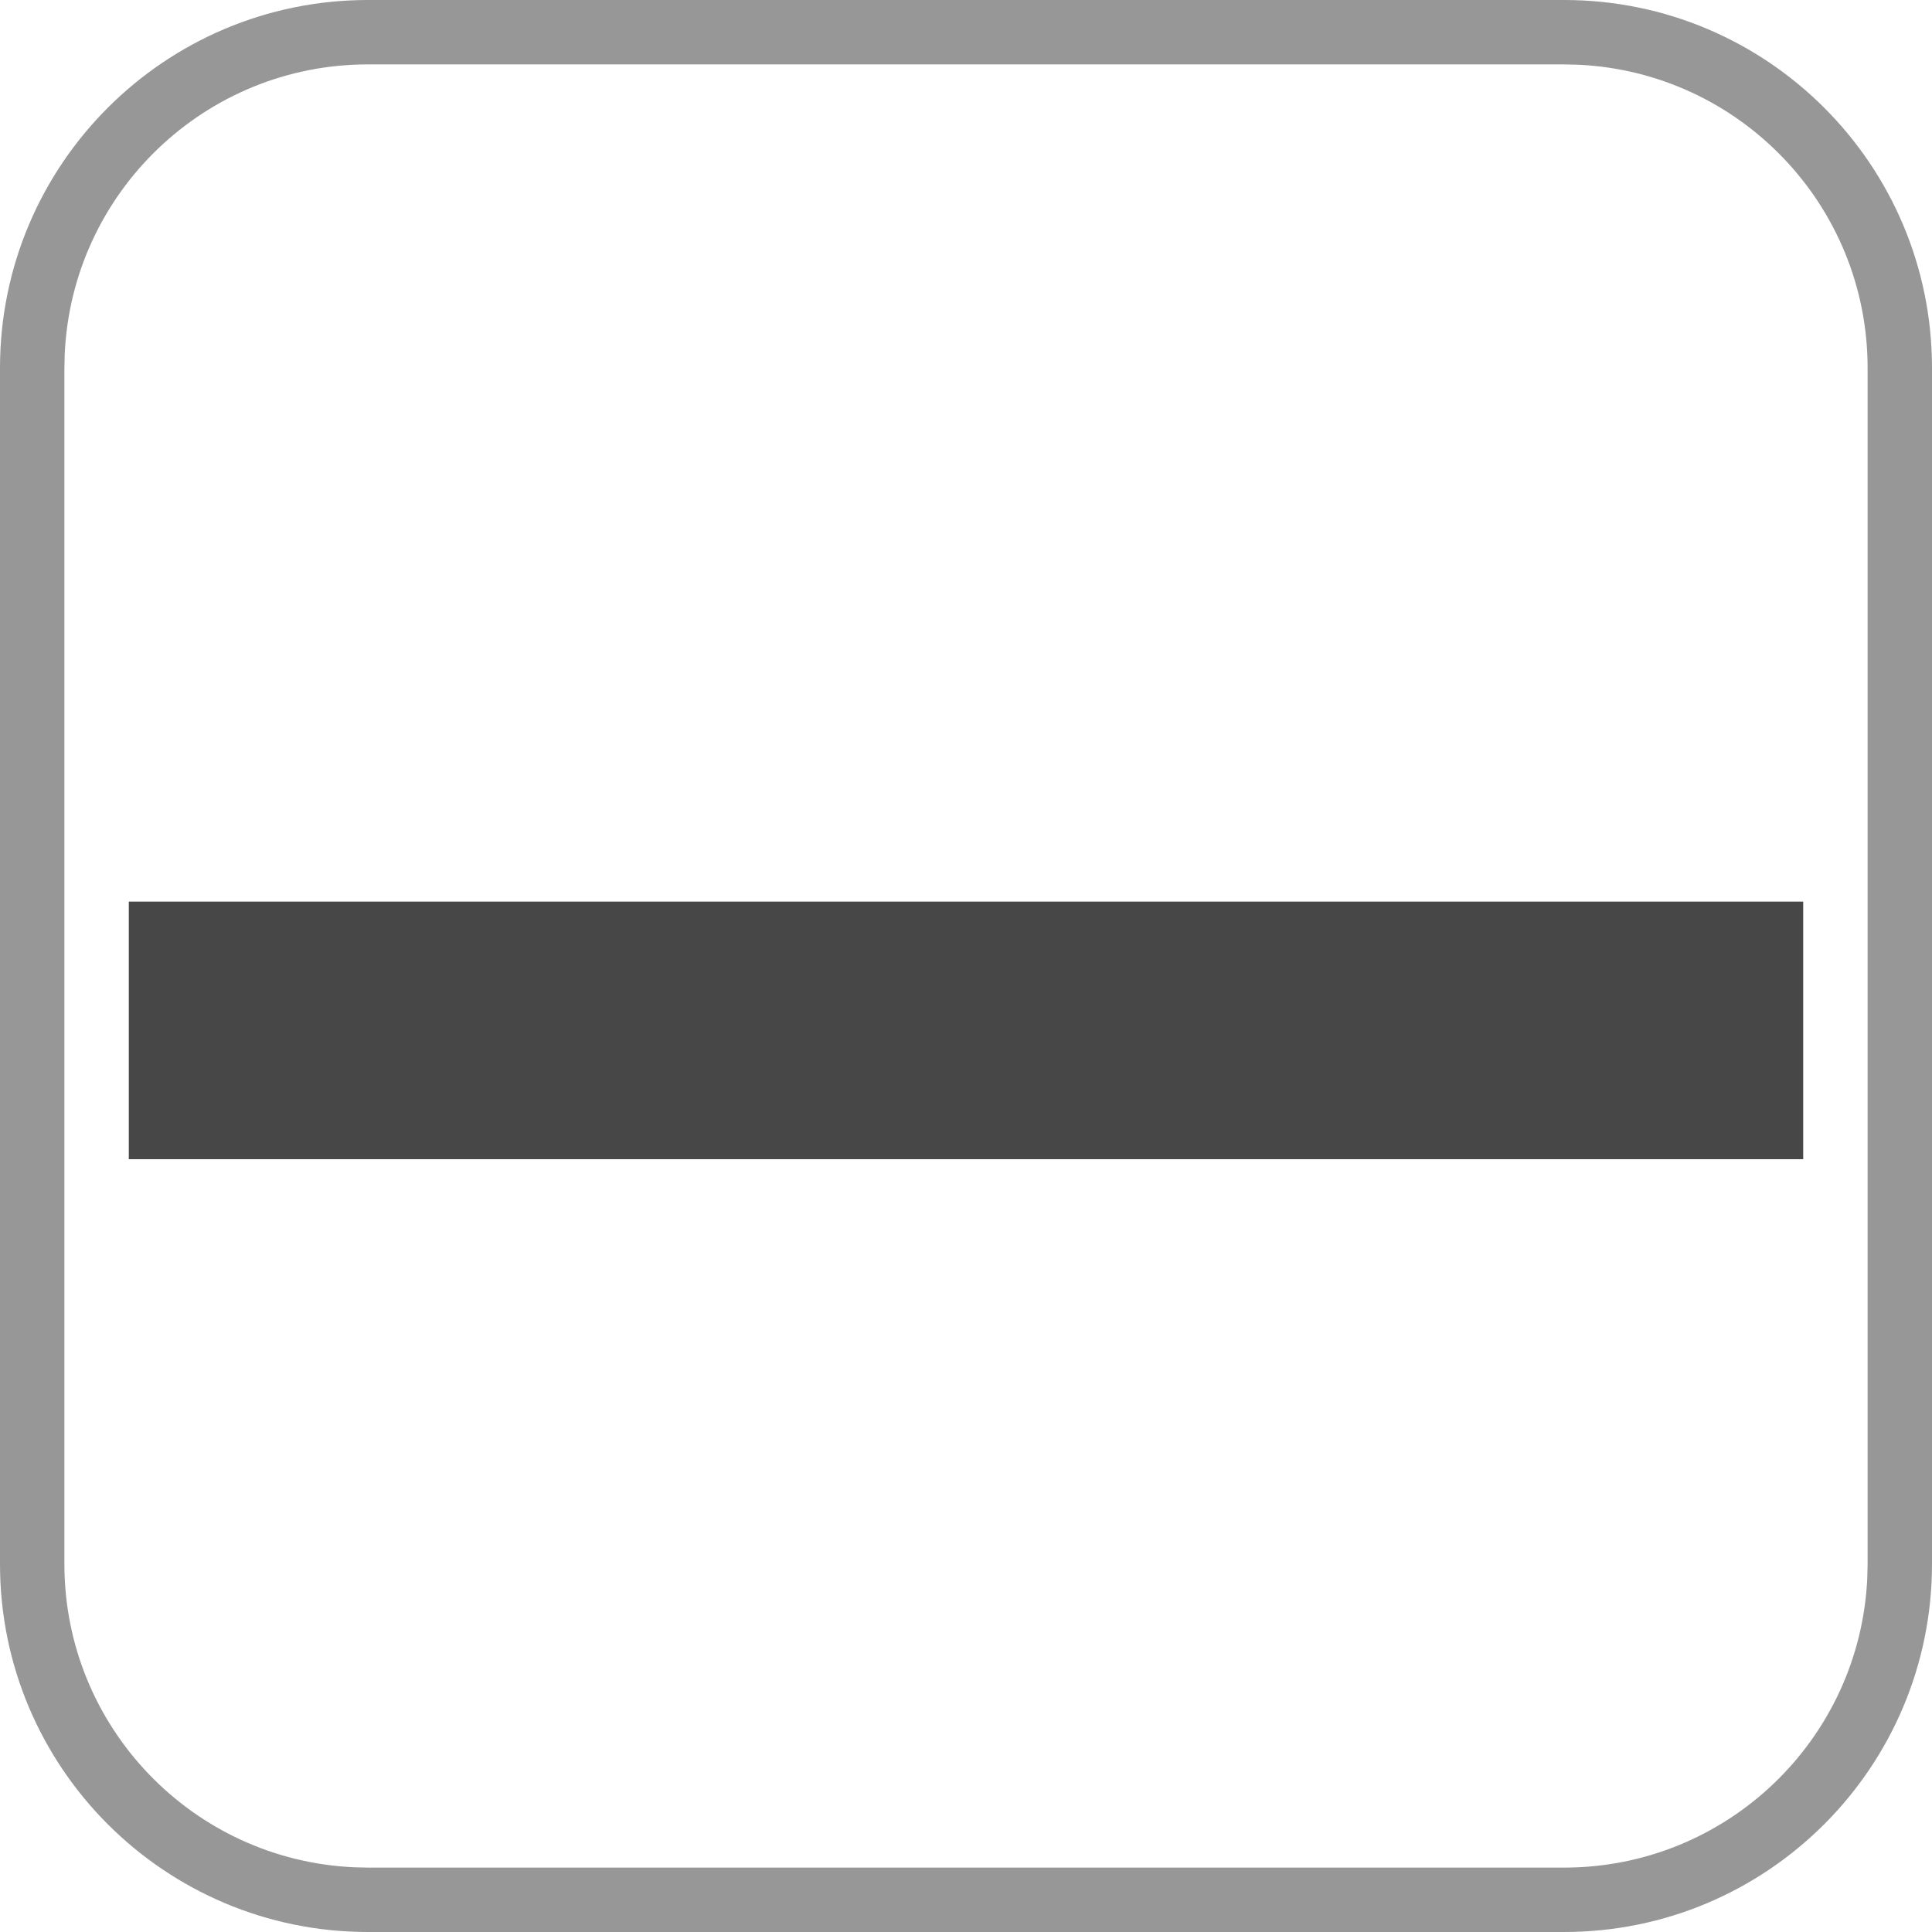
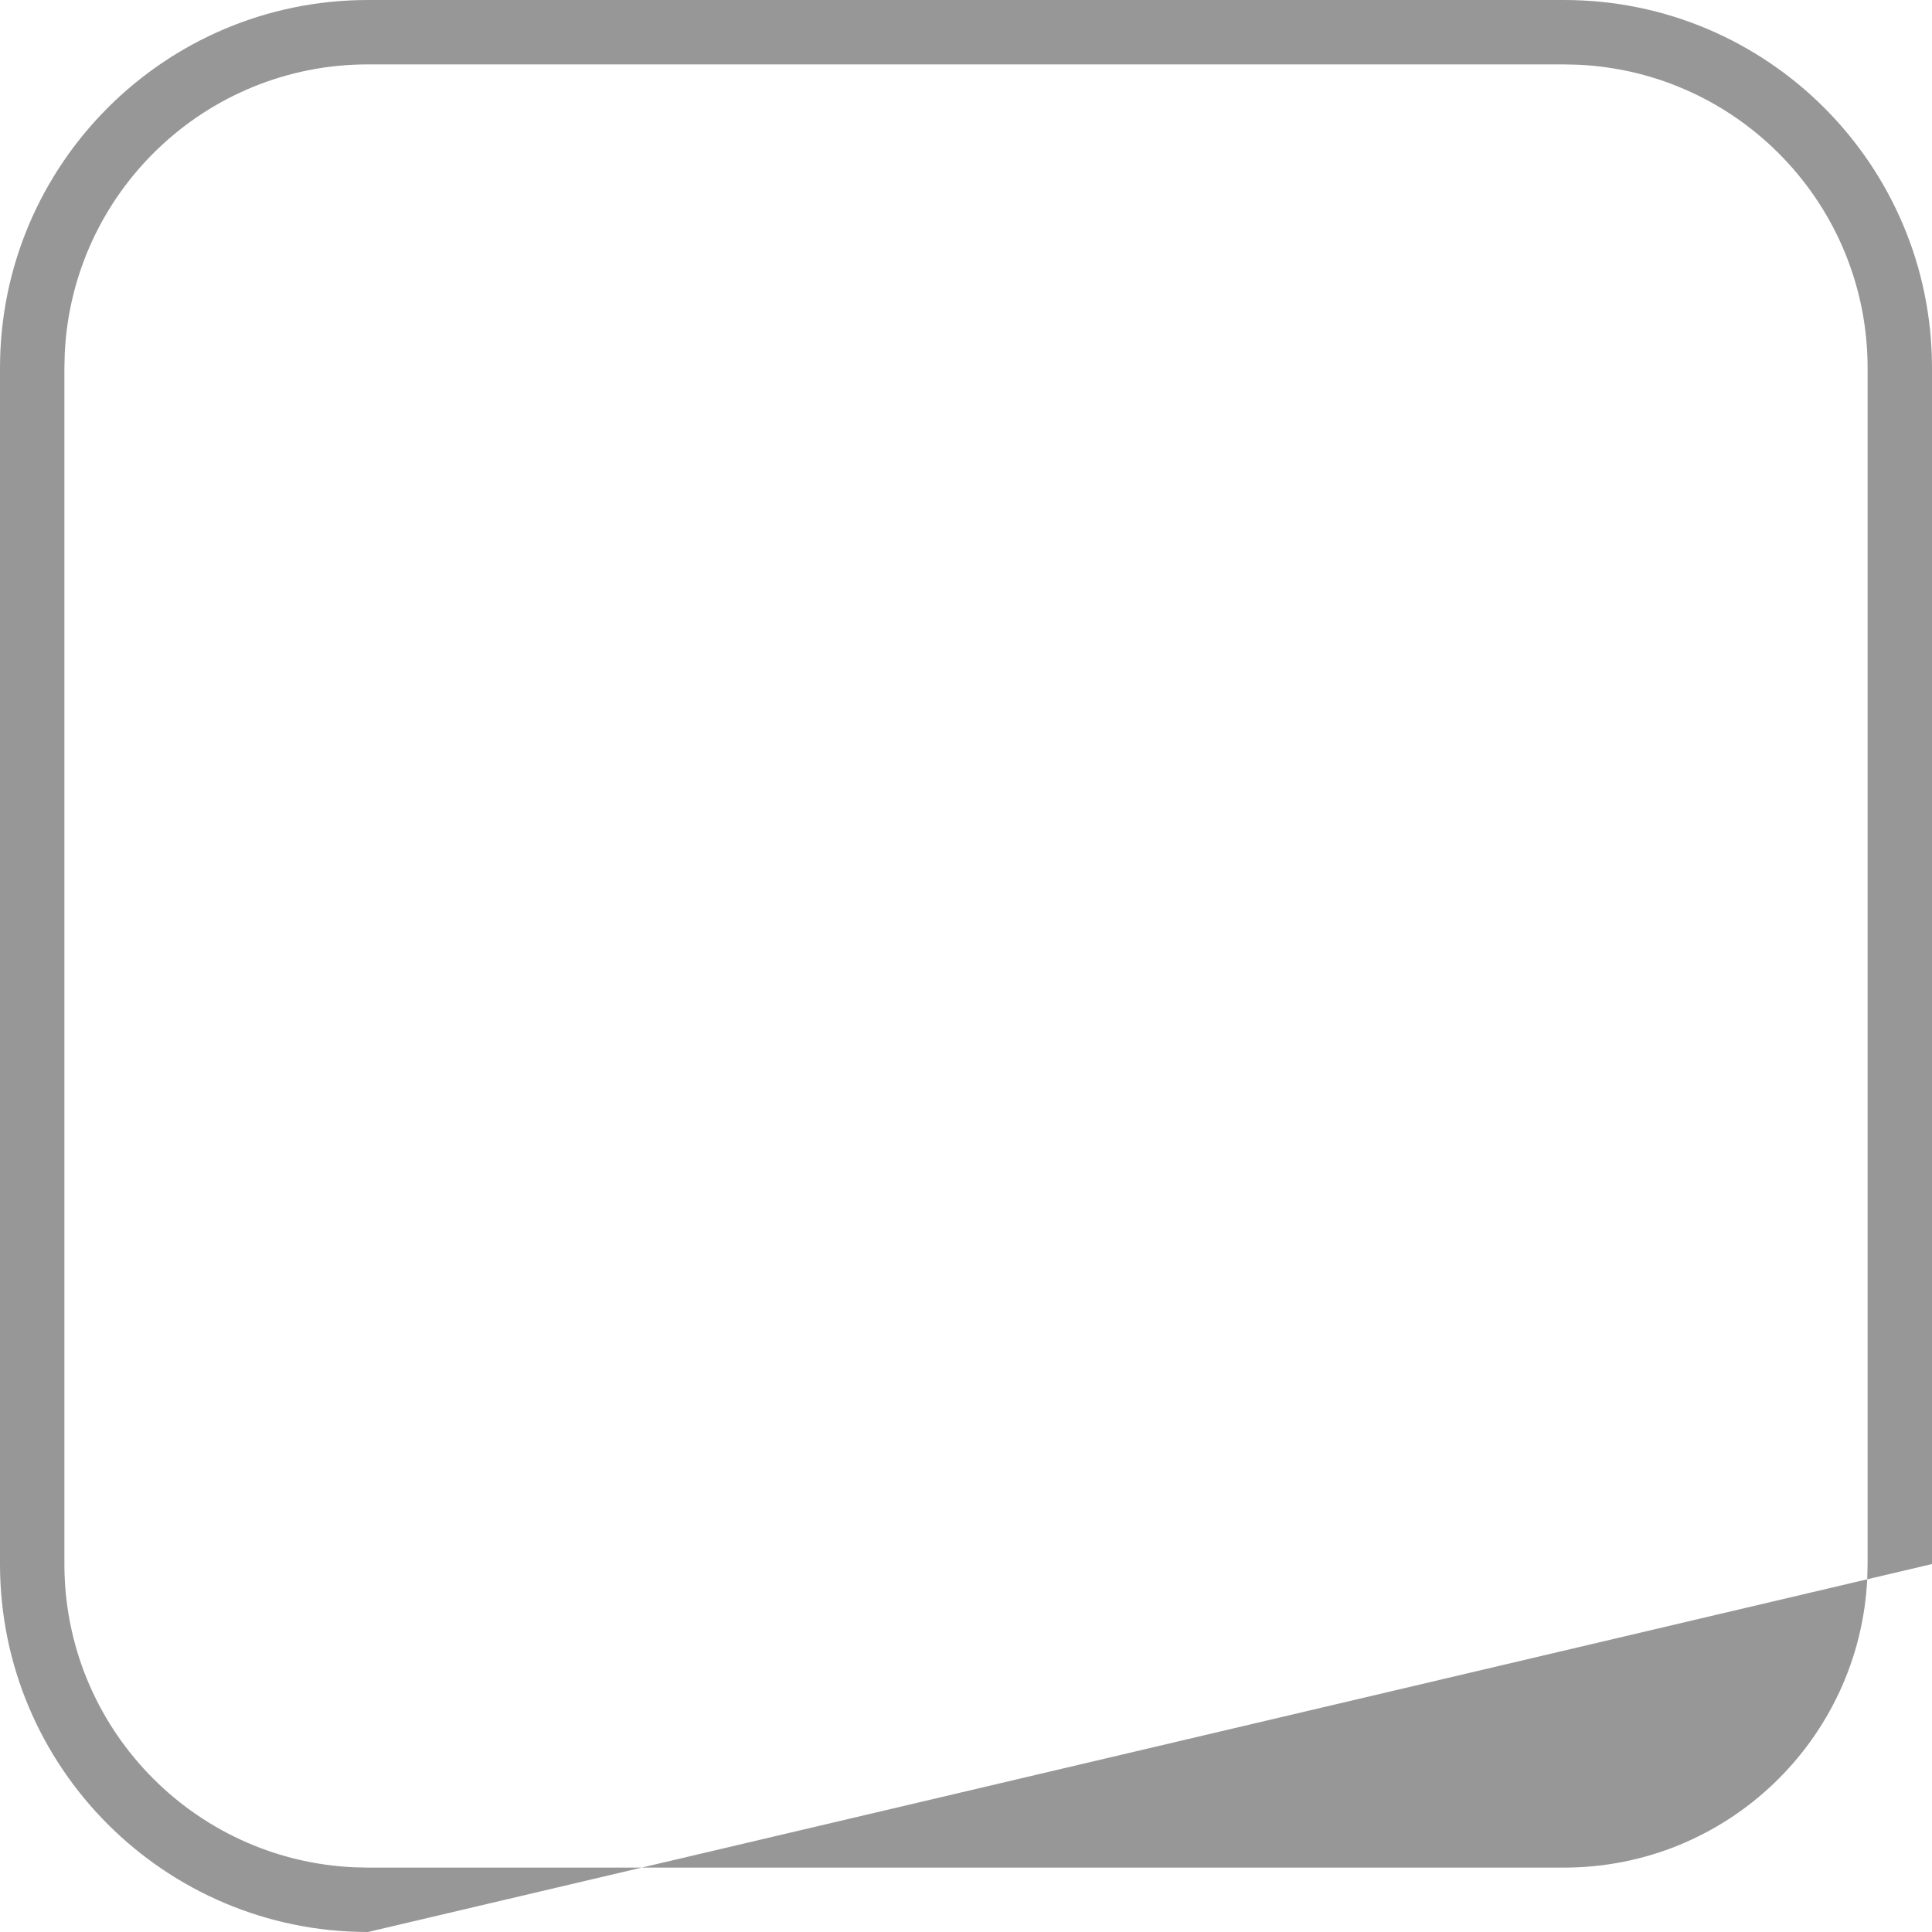
<svg xmlns="http://www.w3.org/2000/svg" width="42px" height="42px" viewBox="0 0 42 42" version="1.1">
  <title>ADONIS ARCHITECTURAL SW High CRI Opal IP67_ LED Linear™-17</title>
  <g id="FINAL" stroke="none" stroke-width="1" fill="none" fill-rule="evenodd">
    <g id="Mars-Layout-01" transform="translate(-416, -3604)" fill-rule="nonzero">
      <g id="ADONIS-ARCHITECTURAL-SW-High-CRI-Opal-IP67_-LED-Linear™-17" transform="translate(416, 3604)">
        <rect id="Rectangle" fill="#FFFFFF" x="0" y="0" width="42" height="42" />
-         <path d="M34.001,0 C38.419,0 42,3.581 42,7.999 L42,34.001 C42,38.419 38.419,42 34.001,42 L7.999,42 C3.581,42 0,38.419 0,34.001 L0,7.999 C0,3.581 3.581,0 7.999,0 L34.001,0 Z M34.001,1.4 L7.999,1.4 C4.455,1.4 1.565,4.192 1.407,7.697 L1.4,7.999 L1.4,34.001 C1.4,37.545 4.192,40.435 7.697,40.593 L7.999,40.6 L34.001,40.6 C37.545,40.6 40.435,37.808 40.593,34.303 L40.6,34.001 L40.6,7.999 C40.6,4.455 37.808,1.565 34.303,1.407 L34.001,1.4 Z" id="Mask" fill="#979797" />
+         <path d="M34.001,0 C38.419,0 42,3.581 42,7.999 L42,34.001 L7.999,42 C3.581,42 0,38.419 0,34.001 L0,7.999 C0,3.581 3.581,0 7.999,0 L34.001,0 Z M34.001,1.4 L7.999,1.4 C4.455,1.4 1.565,4.192 1.407,7.697 L1.4,7.999 L1.4,34.001 C1.4,37.545 4.192,40.435 7.697,40.593 L7.999,40.6 L34.001,40.6 C37.545,40.6 40.435,37.808 40.593,34.303 L40.6,34.001 L40.6,7.999 C40.6,4.455 37.808,1.565 34.303,1.407 L34.001,1.4 Z" id="Mask" fill="#979797" />
        <g id="Group" transform="translate(2.8, 19.6)" fill="#474747">
-           <polygon id="Fill-4" transform="translate(18.2, 2.8) rotate(90) translate(-18.2, -2.8)" points="15.4 -15.4 15.4 21 21 21 21 -15.4" />
-         </g>
+           </g>
      </g>
    </g>
  </g>
</svg>